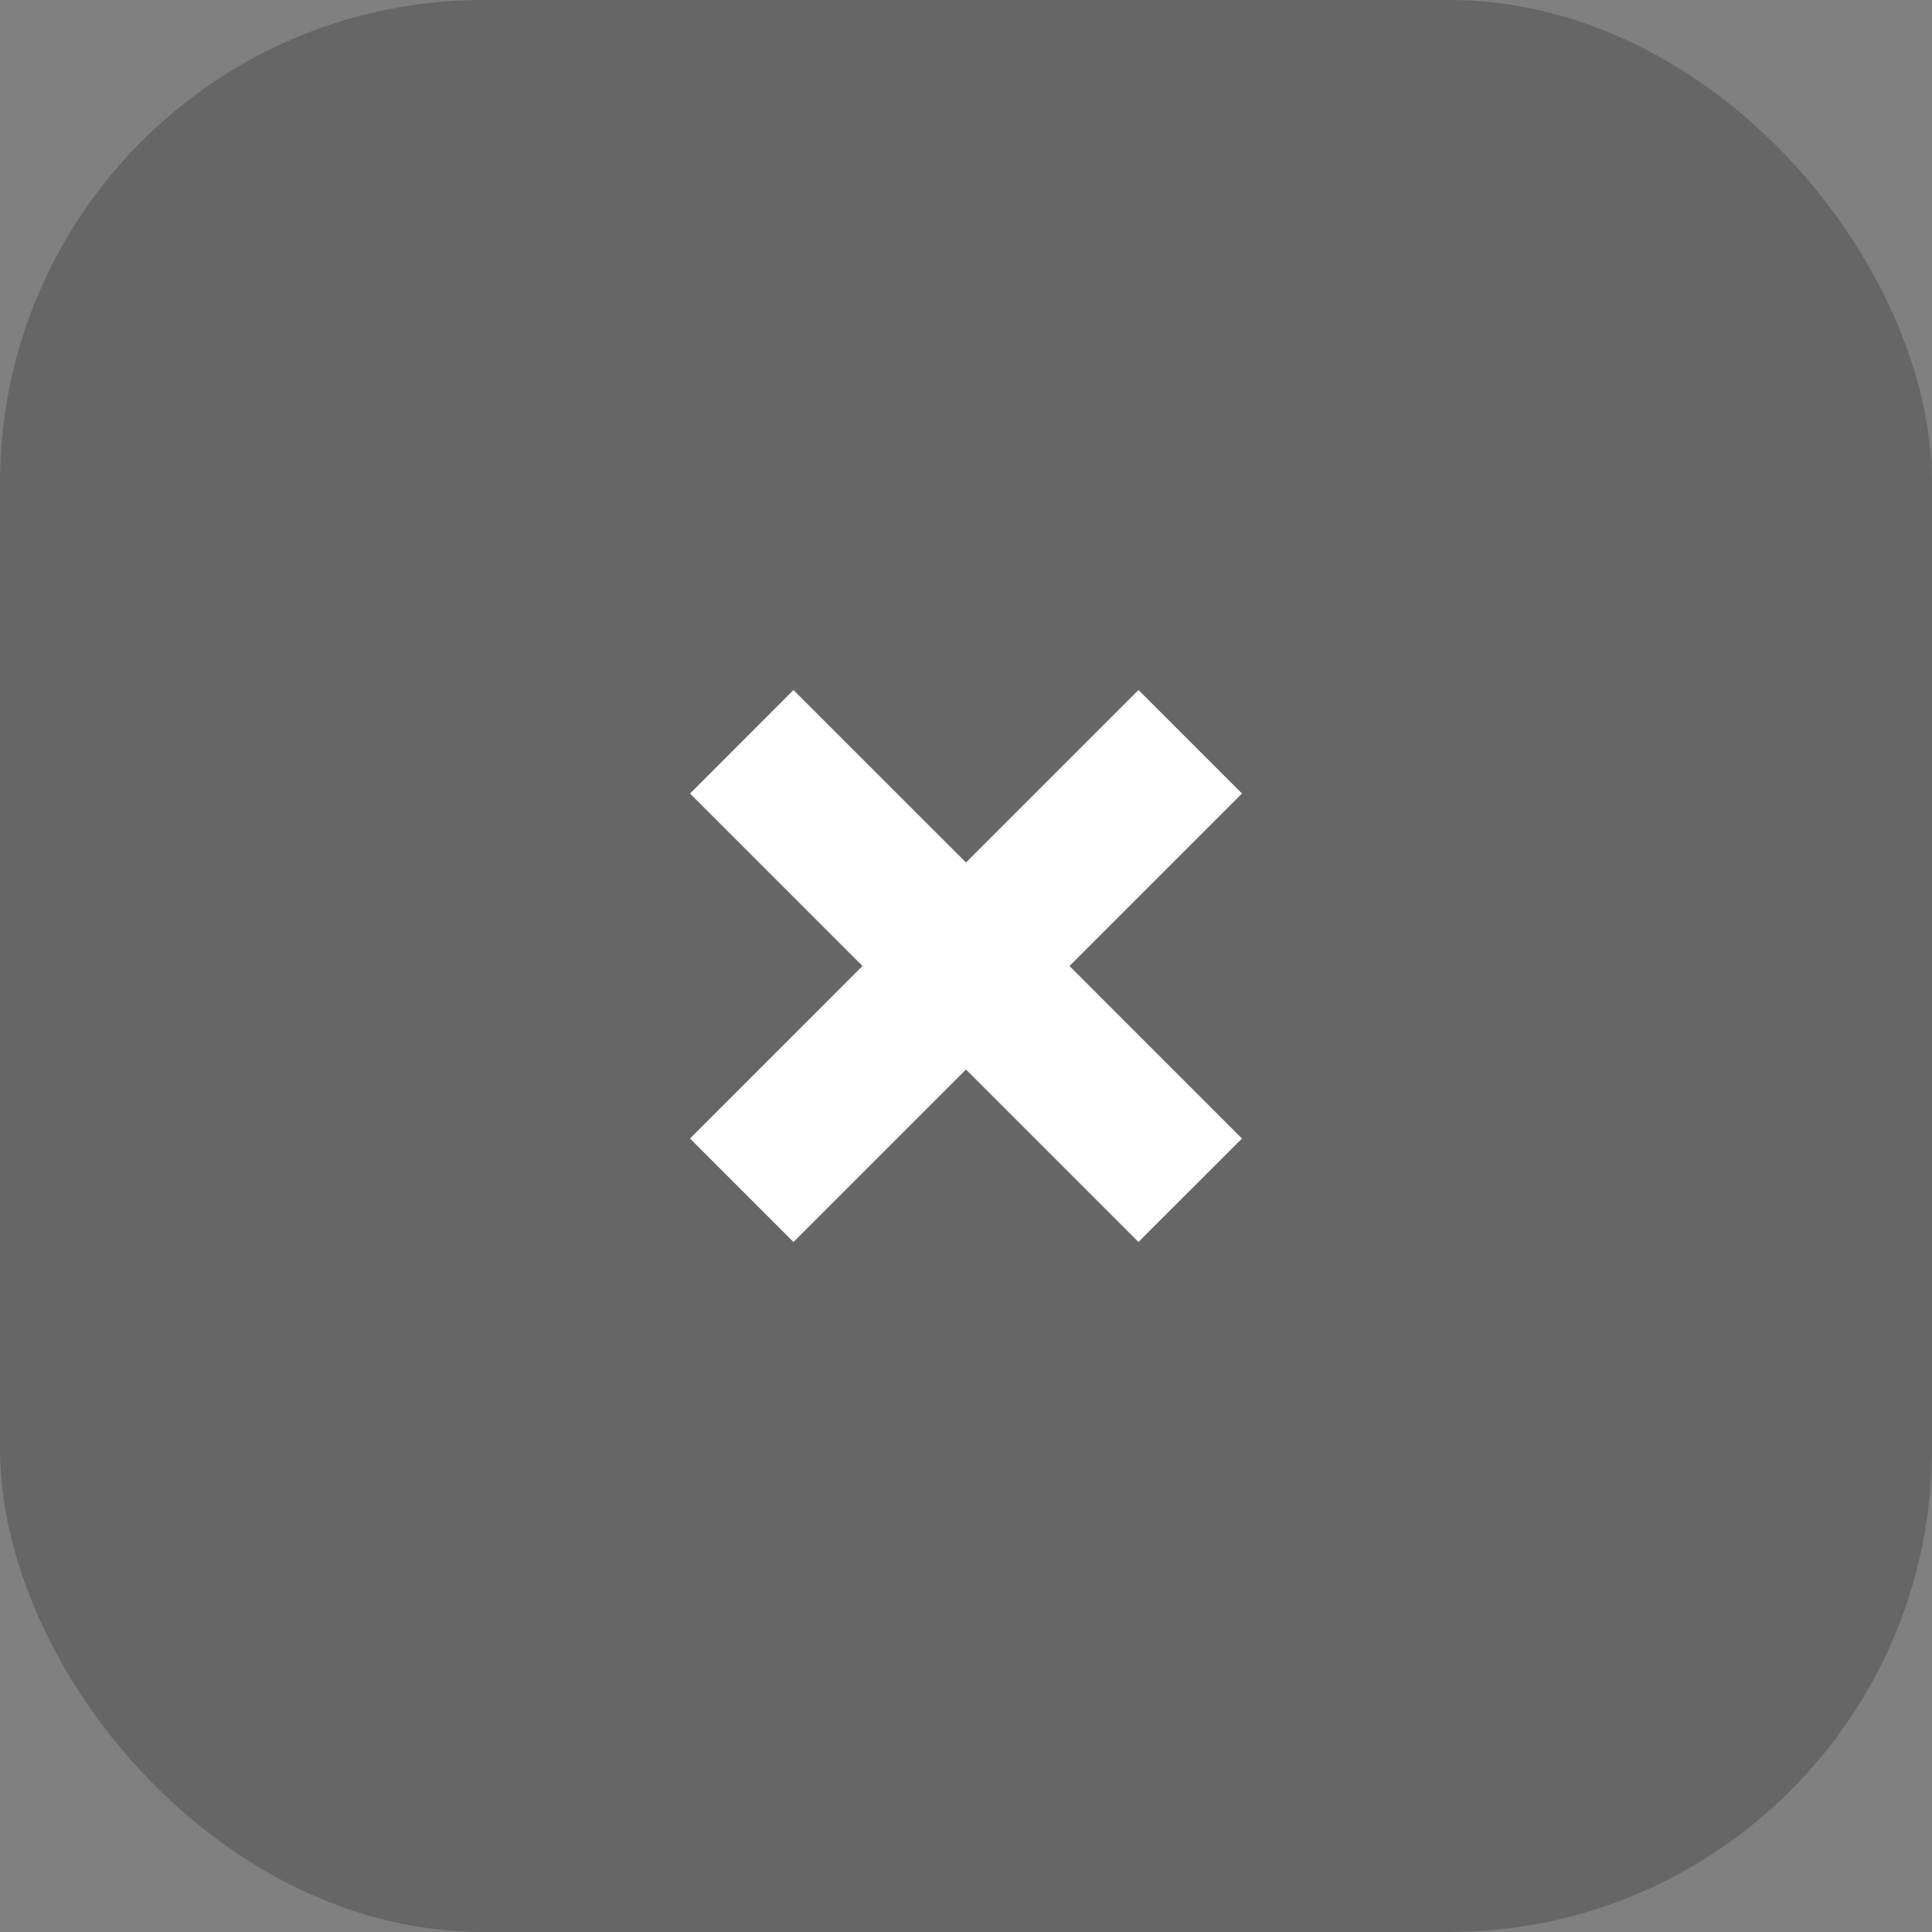
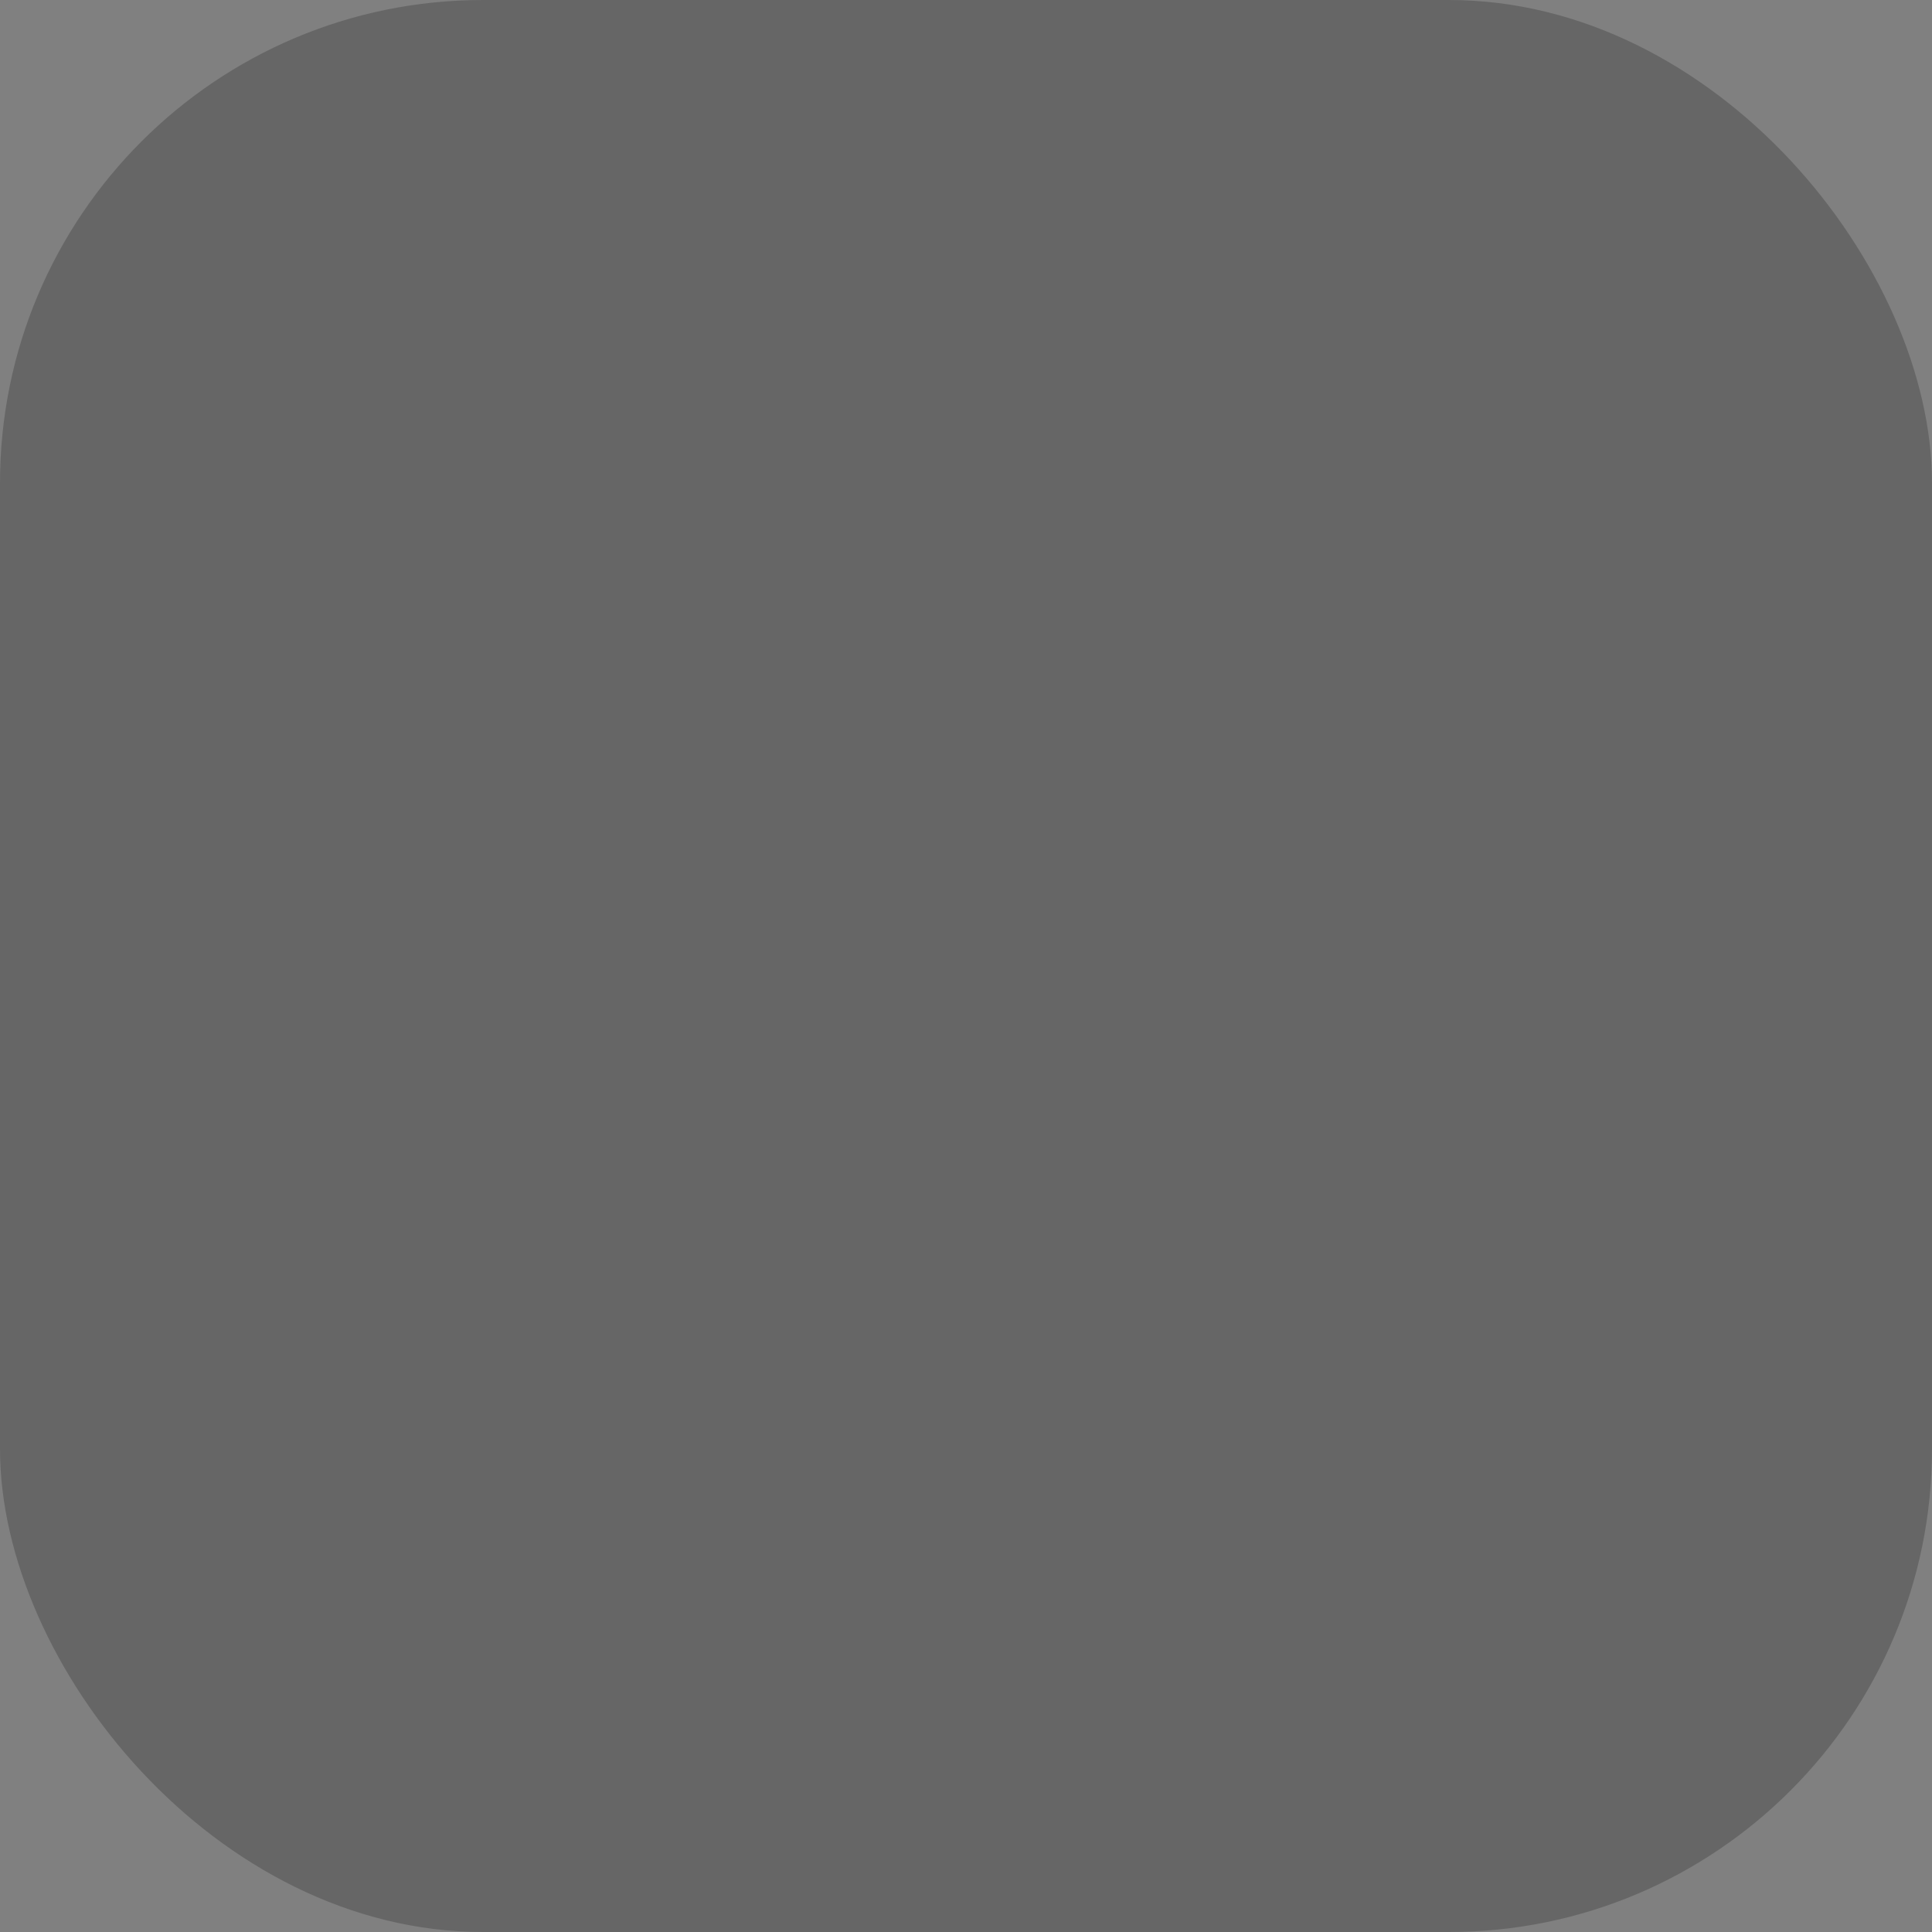
<svg xmlns="http://www.w3.org/2000/svg" width="40" height="40" viewBox="0 0 40 40" fill="none">
  <rect x="0" y="0" width="40" height="40" fill="#808080" stroke="none" />
  <rect width="40" height="40" rx="10" fill="black" fill-opacity="0.2" />
-   <path d="M23.571 14.286L20 17.857L16.428 14.286L14.286 16.429L17.857 20L14.286 23.572L16.428 25.714L20 22.143L23.571 25.714L25.714 23.572L22.143 20L25.714 16.429L23.571 14.286Z" fill="white" />
</svg>